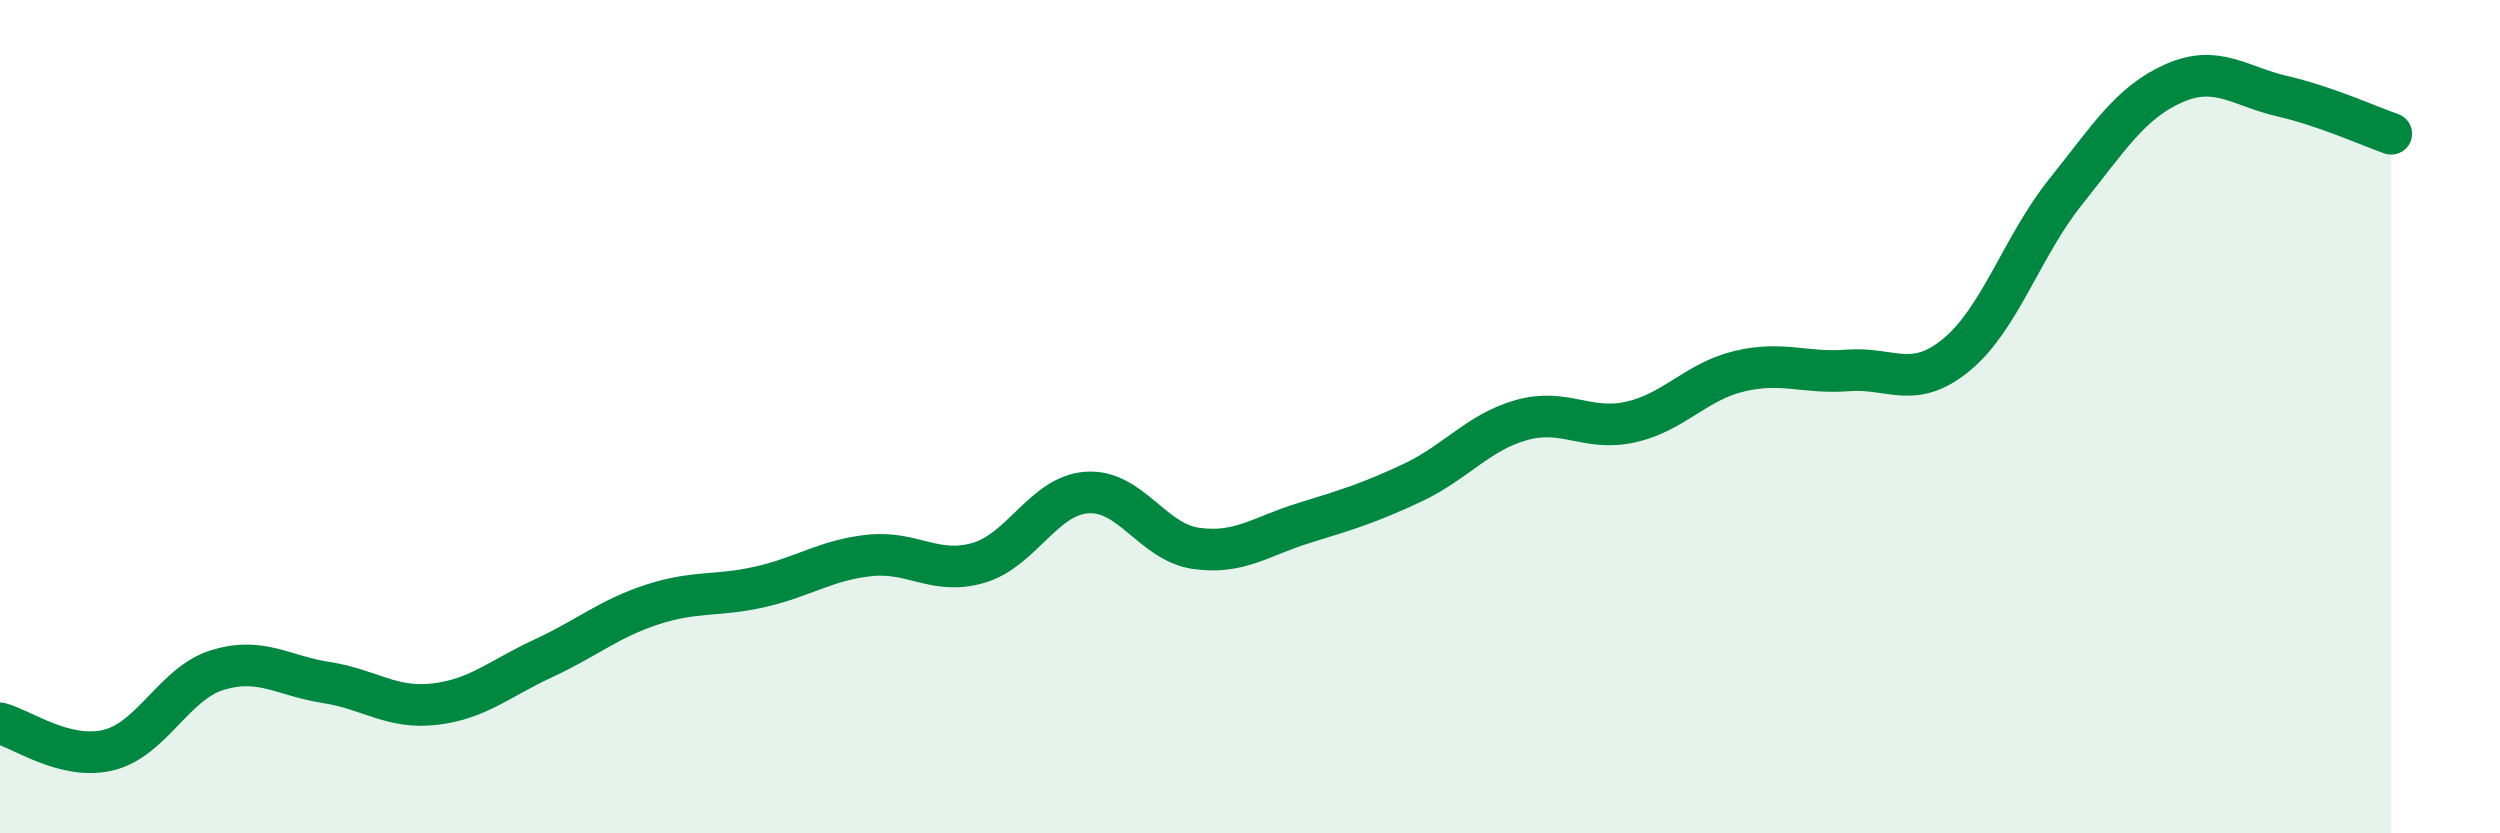
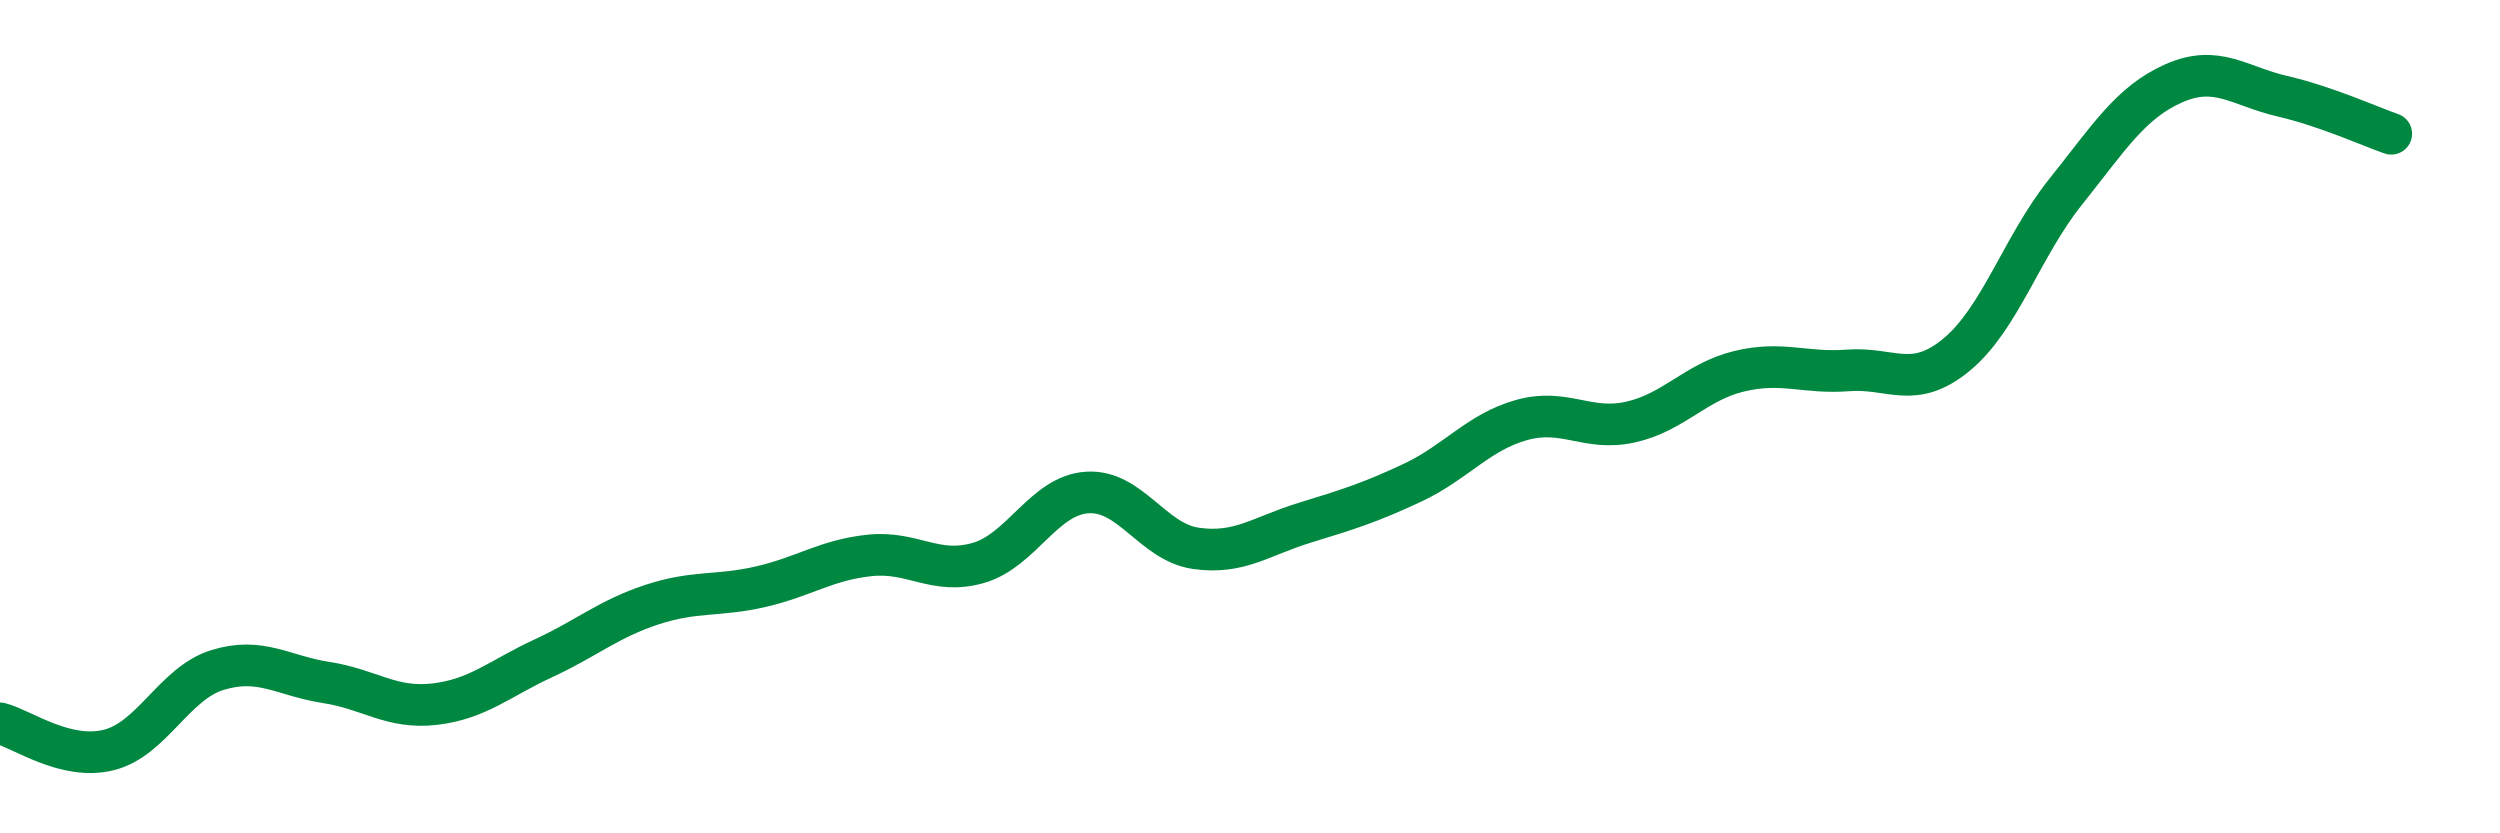
<svg xmlns="http://www.w3.org/2000/svg" width="60" height="20" viewBox="0 0 60 20">
-   <path d="M 0,17.36 C 0.52,17.49 1.57,18.26 2.61,18 C 3.65,17.74 4.18,16.4 5.22,16.08 C 6.26,15.76 6.79,16.22 7.83,16.38 C 8.87,16.54 9.39,17.02 10.43,16.9 C 11.47,16.78 12,16.28 13.04,15.8 C 14.08,15.32 14.61,14.85 15.65,14.51 C 16.69,14.17 17.22,14.32 18.26,14.08 C 19.3,13.84 19.83,13.44 20.87,13.33 C 21.91,13.22 22.44,13.81 23.48,13.51 C 24.52,13.21 25.05,11.89 26.09,11.82 C 27.13,11.75 27.66,13.01 28.7,13.16 C 29.74,13.31 30.26,12.87 31.3,12.55 C 32.34,12.23 32.87,12.07 33.91,11.58 C 34.95,11.09 35.48,10.37 36.52,10.08 C 37.56,9.79 38.09,10.36 39.13,10.13 C 40.17,9.9 40.7,9.16 41.74,8.91 C 42.78,8.66 43.31,8.97 44.35,8.89 C 45.39,8.81 45.92,9.37 46.96,8.51 C 48,7.65 48.53,5.91 49.57,4.61 C 50.61,3.31 51.13,2.46 52.17,2 C 53.21,1.54 53.74,2.07 54.78,2.31 C 55.82,2.55 56.87,3.03 57.39,3.21L57.39 20L0 20Z" fill="#008740" opacity="0.1" stroke-linecap="round" stroke-linejoin="round" />
  <path d="M 0,17.36 C 0.52,17.49 1.57,18.26 2.61,18 C 3.65,17.74 4.18,16.4 5.22,16.08 C 6.26,15.76 6.79,16.22 7.83,16.38 C 8.87,16.54 9.39,17.02 10.43,16.9 C 11.47,16.78 12,16.28 13.04,15.8 C 14.08,15.32 14.61,14.85 15.65,14.51 C 16.69,14.17 17.22,14.32 18.26,14.08 C 19.3,13.84 19.83,13.44 20.87,13.33 C 21.91,13.22 22.44,13.81 23.48,13.51 C 24.52,13.21 25.05,11.89 26.09,11.82 C 27.13,11.75 27.66,13.01 28.7,13.16 C 29.74,13.31 30.26,12.87 31.3,12.55 C 32.34,12.23 32.87,12.07 33.91,11.58 C 34.95,11.09 35.48,10.37 36.52,10.08 C 37.56,9.79 38.09,10.36 39.13,10.13 C 40.17,9.9 40.7,9.16 41.74,8.91 C 42.78,8.66 43.31,8.97 44.35,8.89 C 45.39,8.81 45.92,9.37 46.96,8.51 C 48,7.65 48.53,5.91 49.57,4.61 C 50.61,3.31 51.13,2.46 52.17,2 C 53.21,1.54 53.74,2.07 54.78,2.31 C 55.82,2.55 56.87,3.03 57.39,3.21" stroke="#008740" stroke-width="1" fill="none" stroke-linecap="round" stroke-linejoin="round" />
</svg>